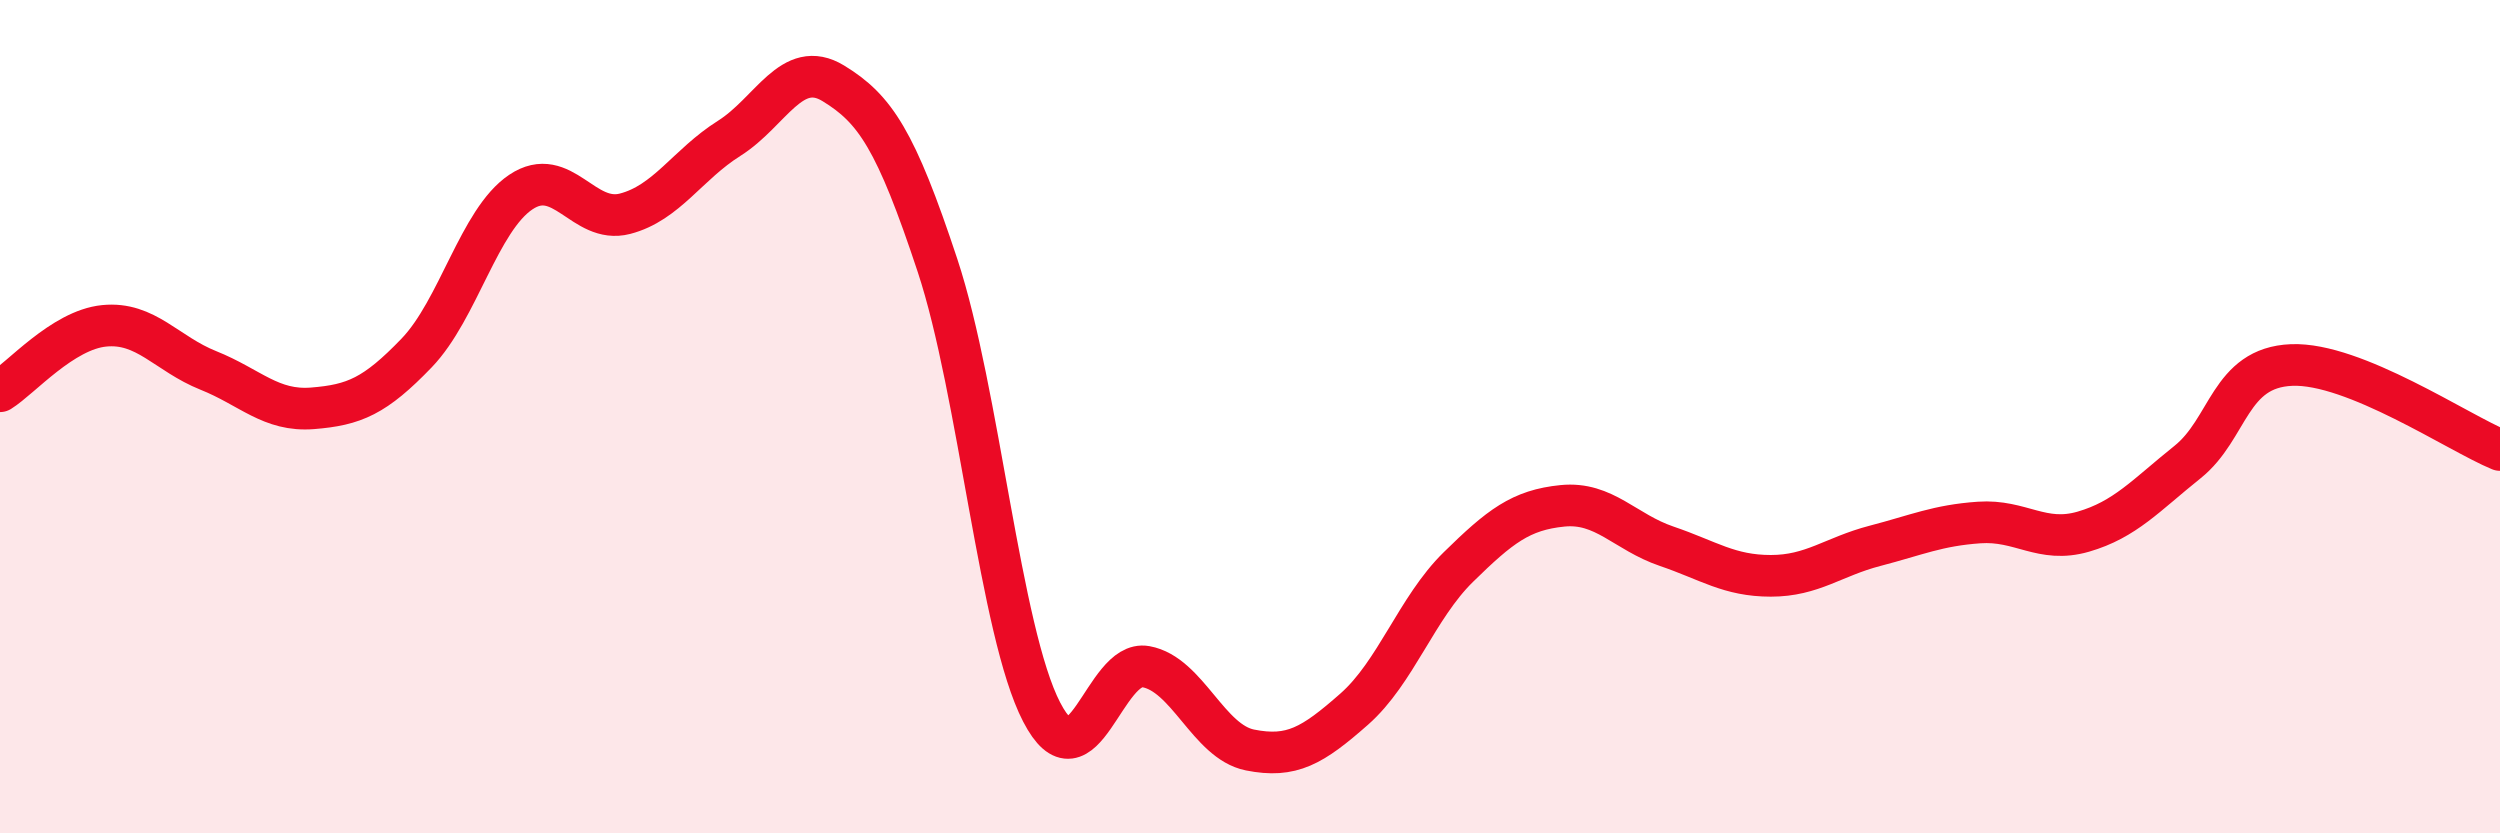
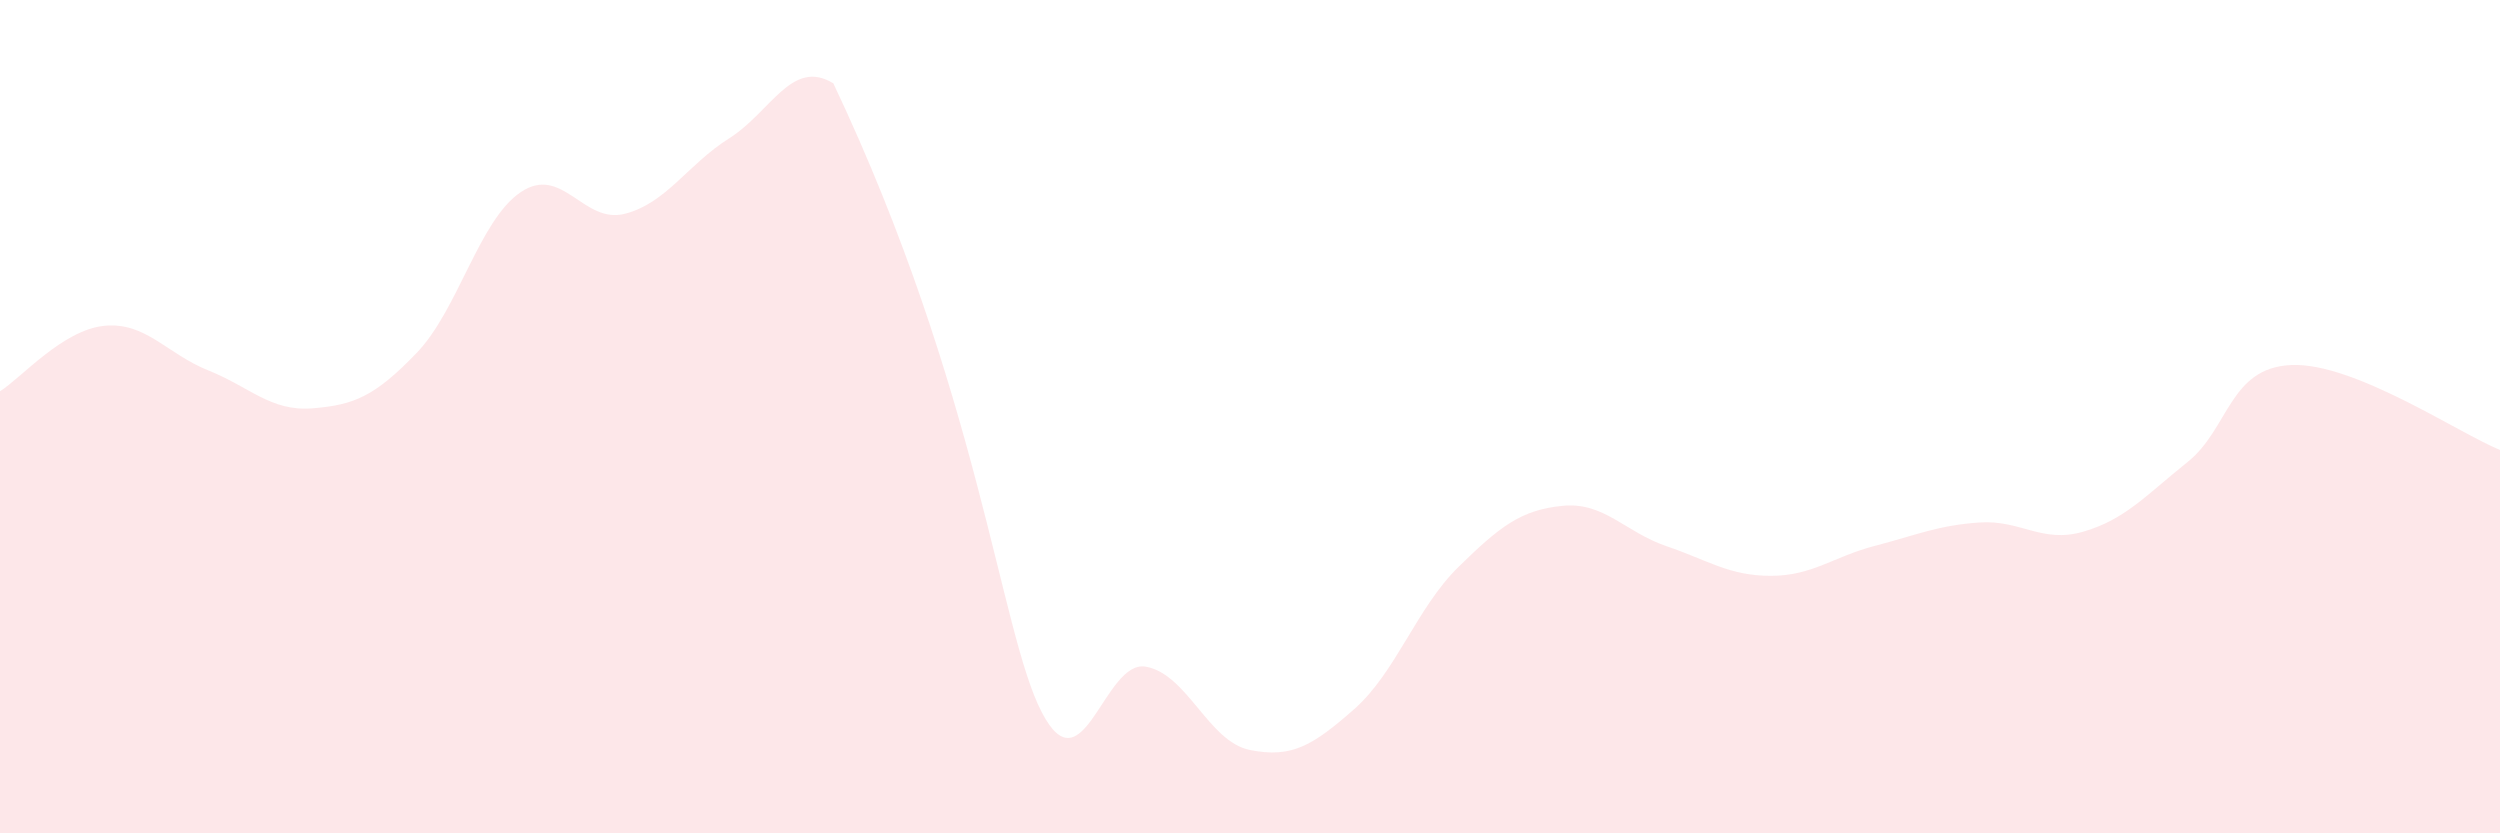
<svg xmlns="http://www.w3.org/2000/svg" width="60" height="20" viewBox="0 0 60 20">
-   <path d="M 0,9.39 C 0.5,9.08 1.5,7.92 2.5,7.82 C 3.5,7.72 4,8.49 5,8.89 C 6,9.29 6.5,9.88 7.5,9.8 C 8.5,9.72 9,9.51 10,8.47 C 11,7.43 11.5,5.28 12.5,4.61 C 13.5,3.94 14,5.39 15,5.13 C 16,4.87 16.5,3.95 17.5,3.32 C 18.5,2.69 19,1.39 20,2 C 21,2.61 21.5,3.35 22.5,6.37 C 23.5,9.39 24,15.16 25,17.09 C 26,19.02 26.5,15.82 27.5,16 C 28.5,16.18 29,17.8 30,18 C 31,18.2 31.5,17.9 32.5,17.02 C 33.5,16.14 34,14.59 35,13.61 C 36,12.63 36.5,12.24 37.5,12.14 C 38.5,12.04 39,12.77 40,13.11 C 41,13.45 41.5,13.82 42.5,13.82 C 43.5,13.82 44,13.36 45,13.1 C 46,12.84 46.5,12.61 47.5,12.54 C 48.5,12.47 49,13.05 50,12.76 C 51,12.47 51.5,11.89 52.5,11.09 C 53.5,10.29 53.5,8.82 55,8.76 C 56.5,8.7 59,10.39 60,10.8L60 20L0 20Z" fill="#EB0A25" opacity="0.1" stroke-linecap="round" stroke-linejoin="round" />
-   <path d="M 0,9.39 C 0.5,9.08 1.5,7.92 2.5,7.82 C 3.5,7.72 4,8.49 5,8.89 C 6,9.29 6.5,9.88 7.5,9.8 C 8.5,9.72 9,9.51 10,8.47 C 11,7.43 11.5,5.28 12.5,4.61 C 13.5,3.94 14,5.39 15,5.13 C 16,4.87 16.5,3.95 17.5,3.32 C 18.5,2.69 19,1.39 20,2 C 21,2.61 21.5,3.35 22.5,6.37 C 23.5,9.39 24,15.16 25,17.09 C 26,19.02 26.5,15.82 27.5,16 C 28.5,16.18 29,17.8 30,18 C 31,18.2 31.5,17.9 32.5,17.02 C 33.5,16.14 34,14.59 35,13.61 C 36,12.63 36.5,12.24 37.5,12.14 C 38.5,12.04 39,12.77 40,13.11 C 41,13.45 41.5,13.82 42.5,13.82 C 43.5,13.82 44,13.36 45,13.1 C 46,12.84 46.5,12.61 47.5,12.54 C 48.5,12.47 49,13.05 50,12.76 C 51,12.47 51.5,11.89 52.5,11.09 C 53.5,10.29 53.5,8.82 55,8.76 C 56.5,8.7 59,10.39 60,10.8" stroke="#EB0A25" stroke-width="1" fill="none" stroke-linecap="round" stroke-linejoin="round" />
+   <path d="M 0,9.39 C 0.5,9.08 1.5,7.92 2.5,7.82 C 3.5,7.72 4,8.49 5,8.89 C 6,9.29 6.5,9.88 7.5,9.8 C 8.5,9.72 9,9.51 10,8.47 C 11,7.43 11.5,5.28 12.5,4.61 C 13.5,3.94 14,5.39 15,5.13 C 16,4.87 16.5,3.95 17.5,3.32 C 18.5,2.69 19,1.39 20,2 C 23.5,9.39 24,15.16 25,17.09 C 26,19.02 26.5,15.82 27.5,16 C 28.5,16.18 29,17.8 30,18 C 31,18.2 31.5,17.9 32.5,17.02 C 33.5,16.14 34,14.59 35,13.61 C 36,12.63 36.5,12.24 37.5,12.14 C 38.5,12.04 39,12.77 40,13.11 C 41,13.45 41.5,13.82 42.5,13.82 C 43.5,13.82 44,13.36 45,13.1 C 46,12.84 46.5,12.61 47.5,12.54 C 48.5,12.47 49,13.05 50,12.76 C 51,12.47 51.5,11.89 52.5,11.09 C 53.5,10.29 53.5,8.82 55,8.76 C 56.5,8.7 59,10.39 60,10.8L60 20L0 20Z" fill="#EB0A25" opacity="0.1" stroke-linecap="round" stroke-linejoin="round" />
</svg>